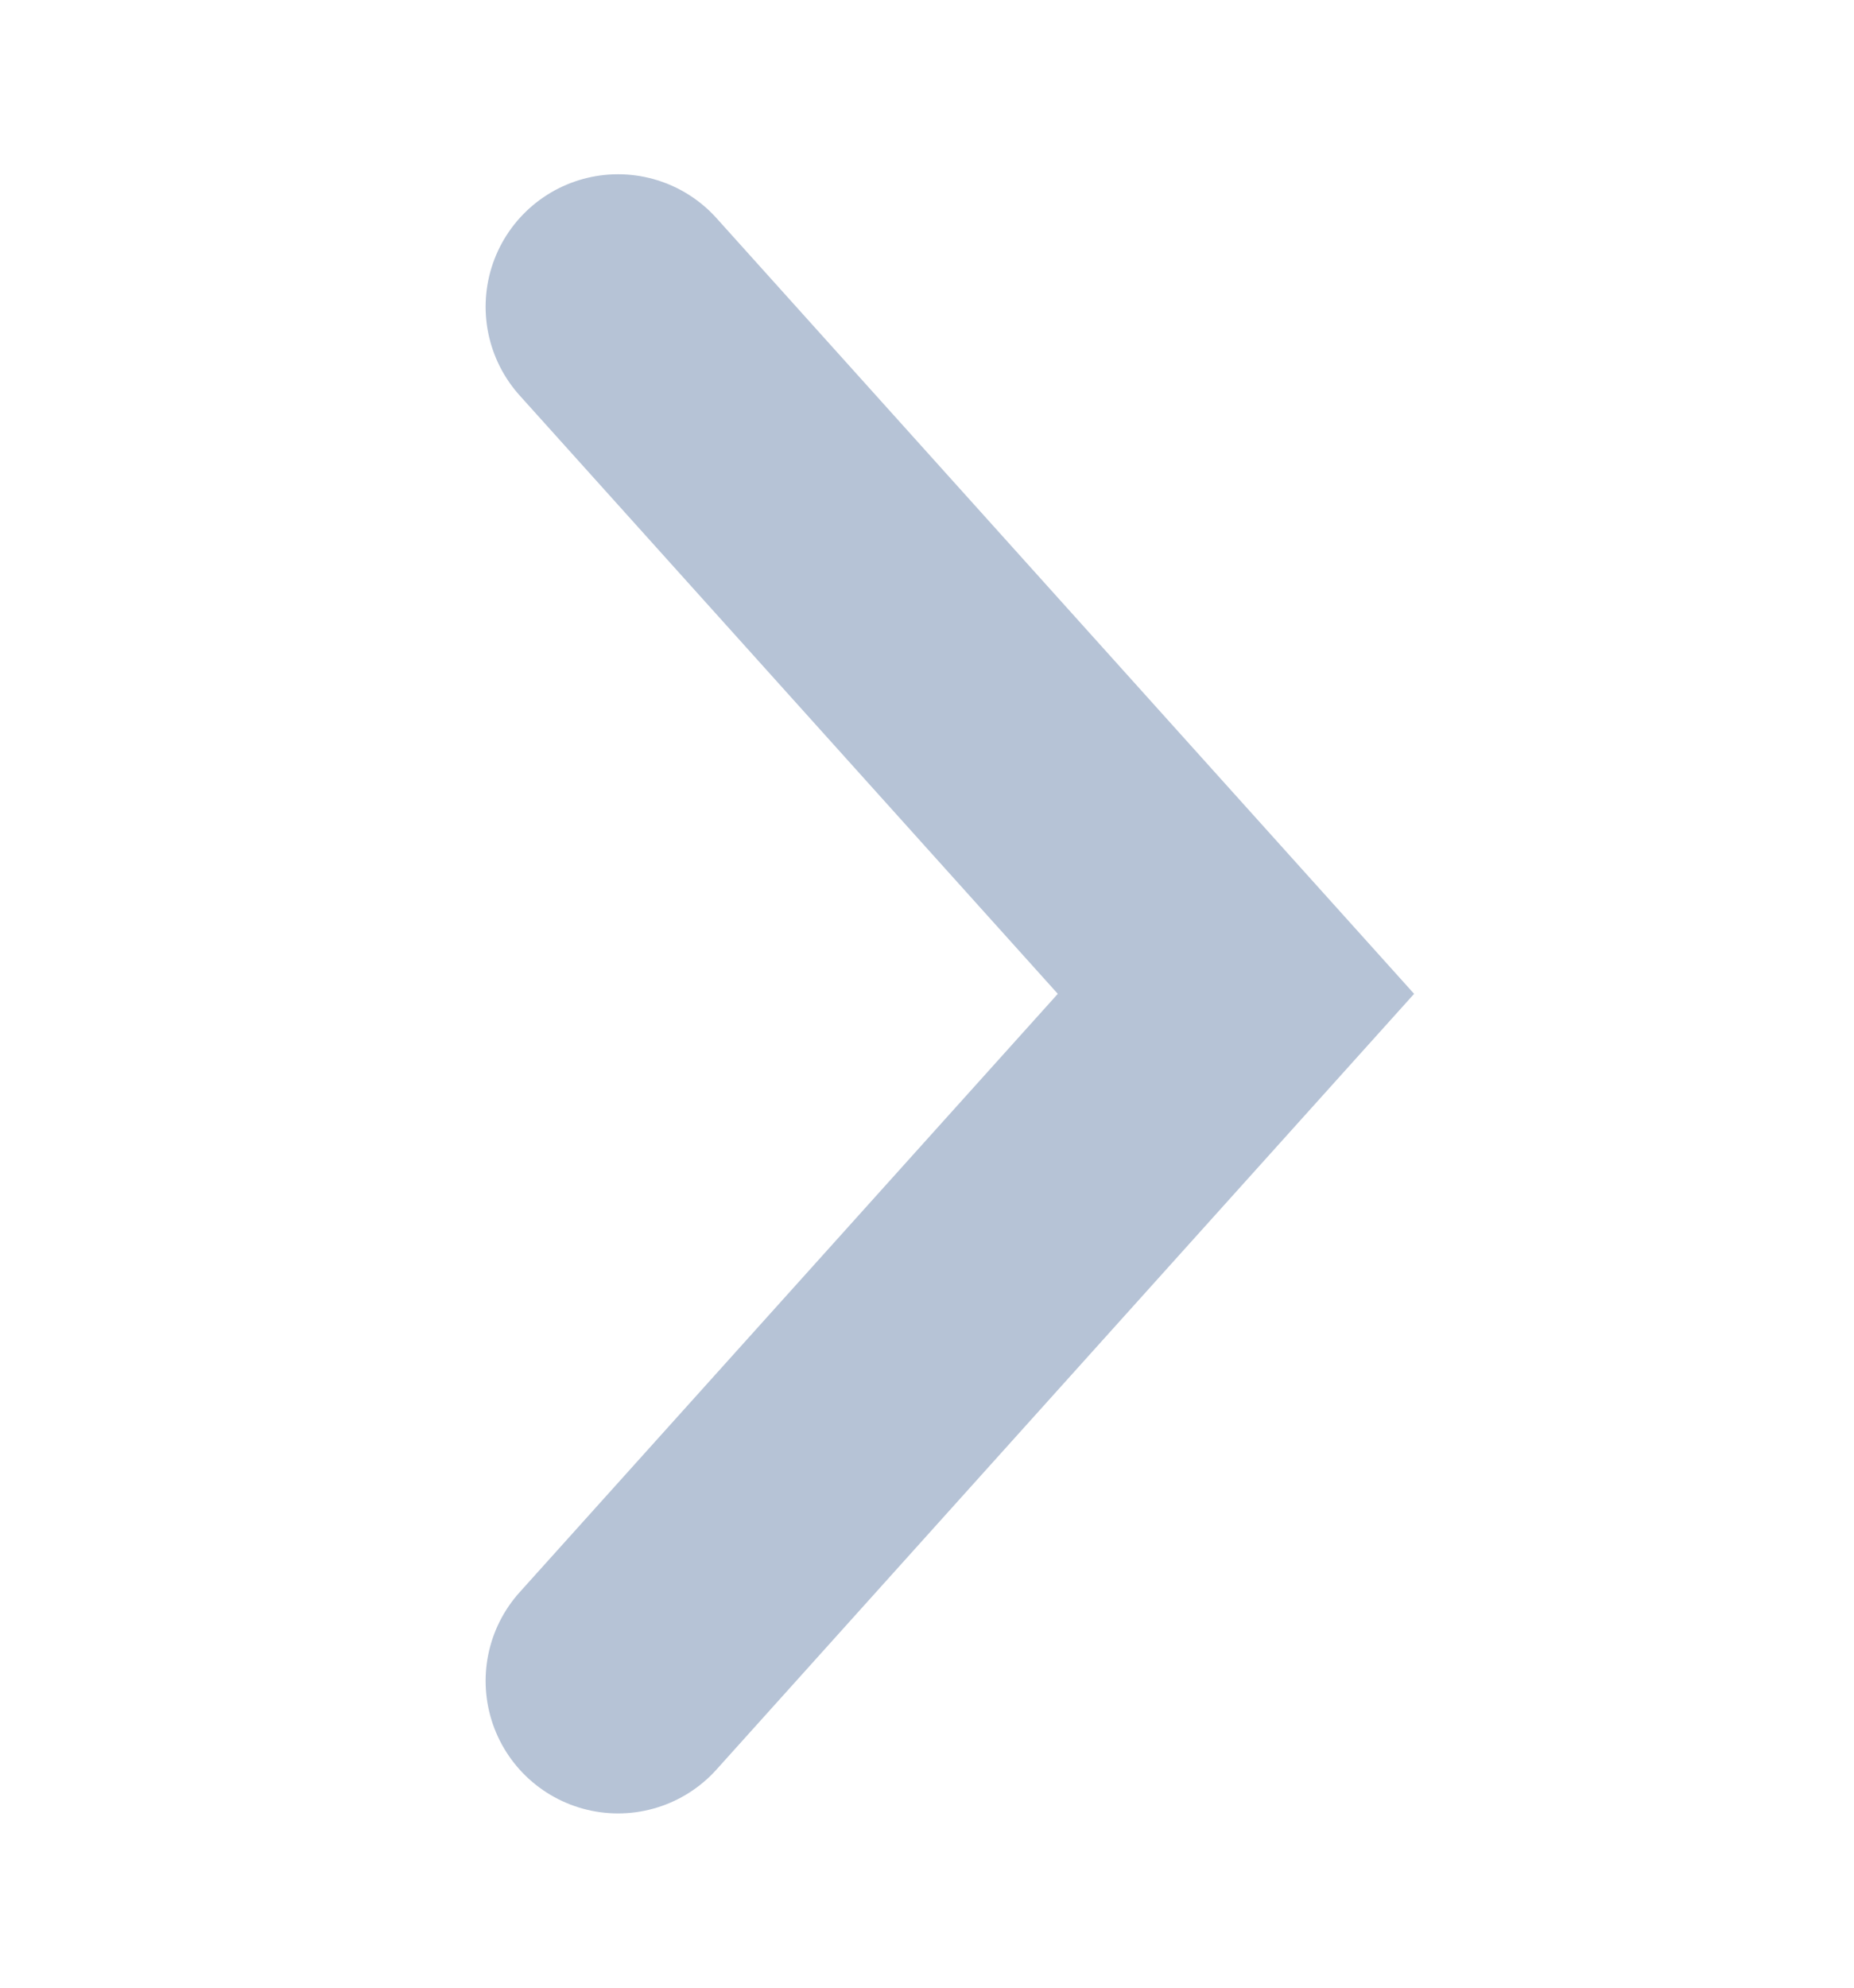
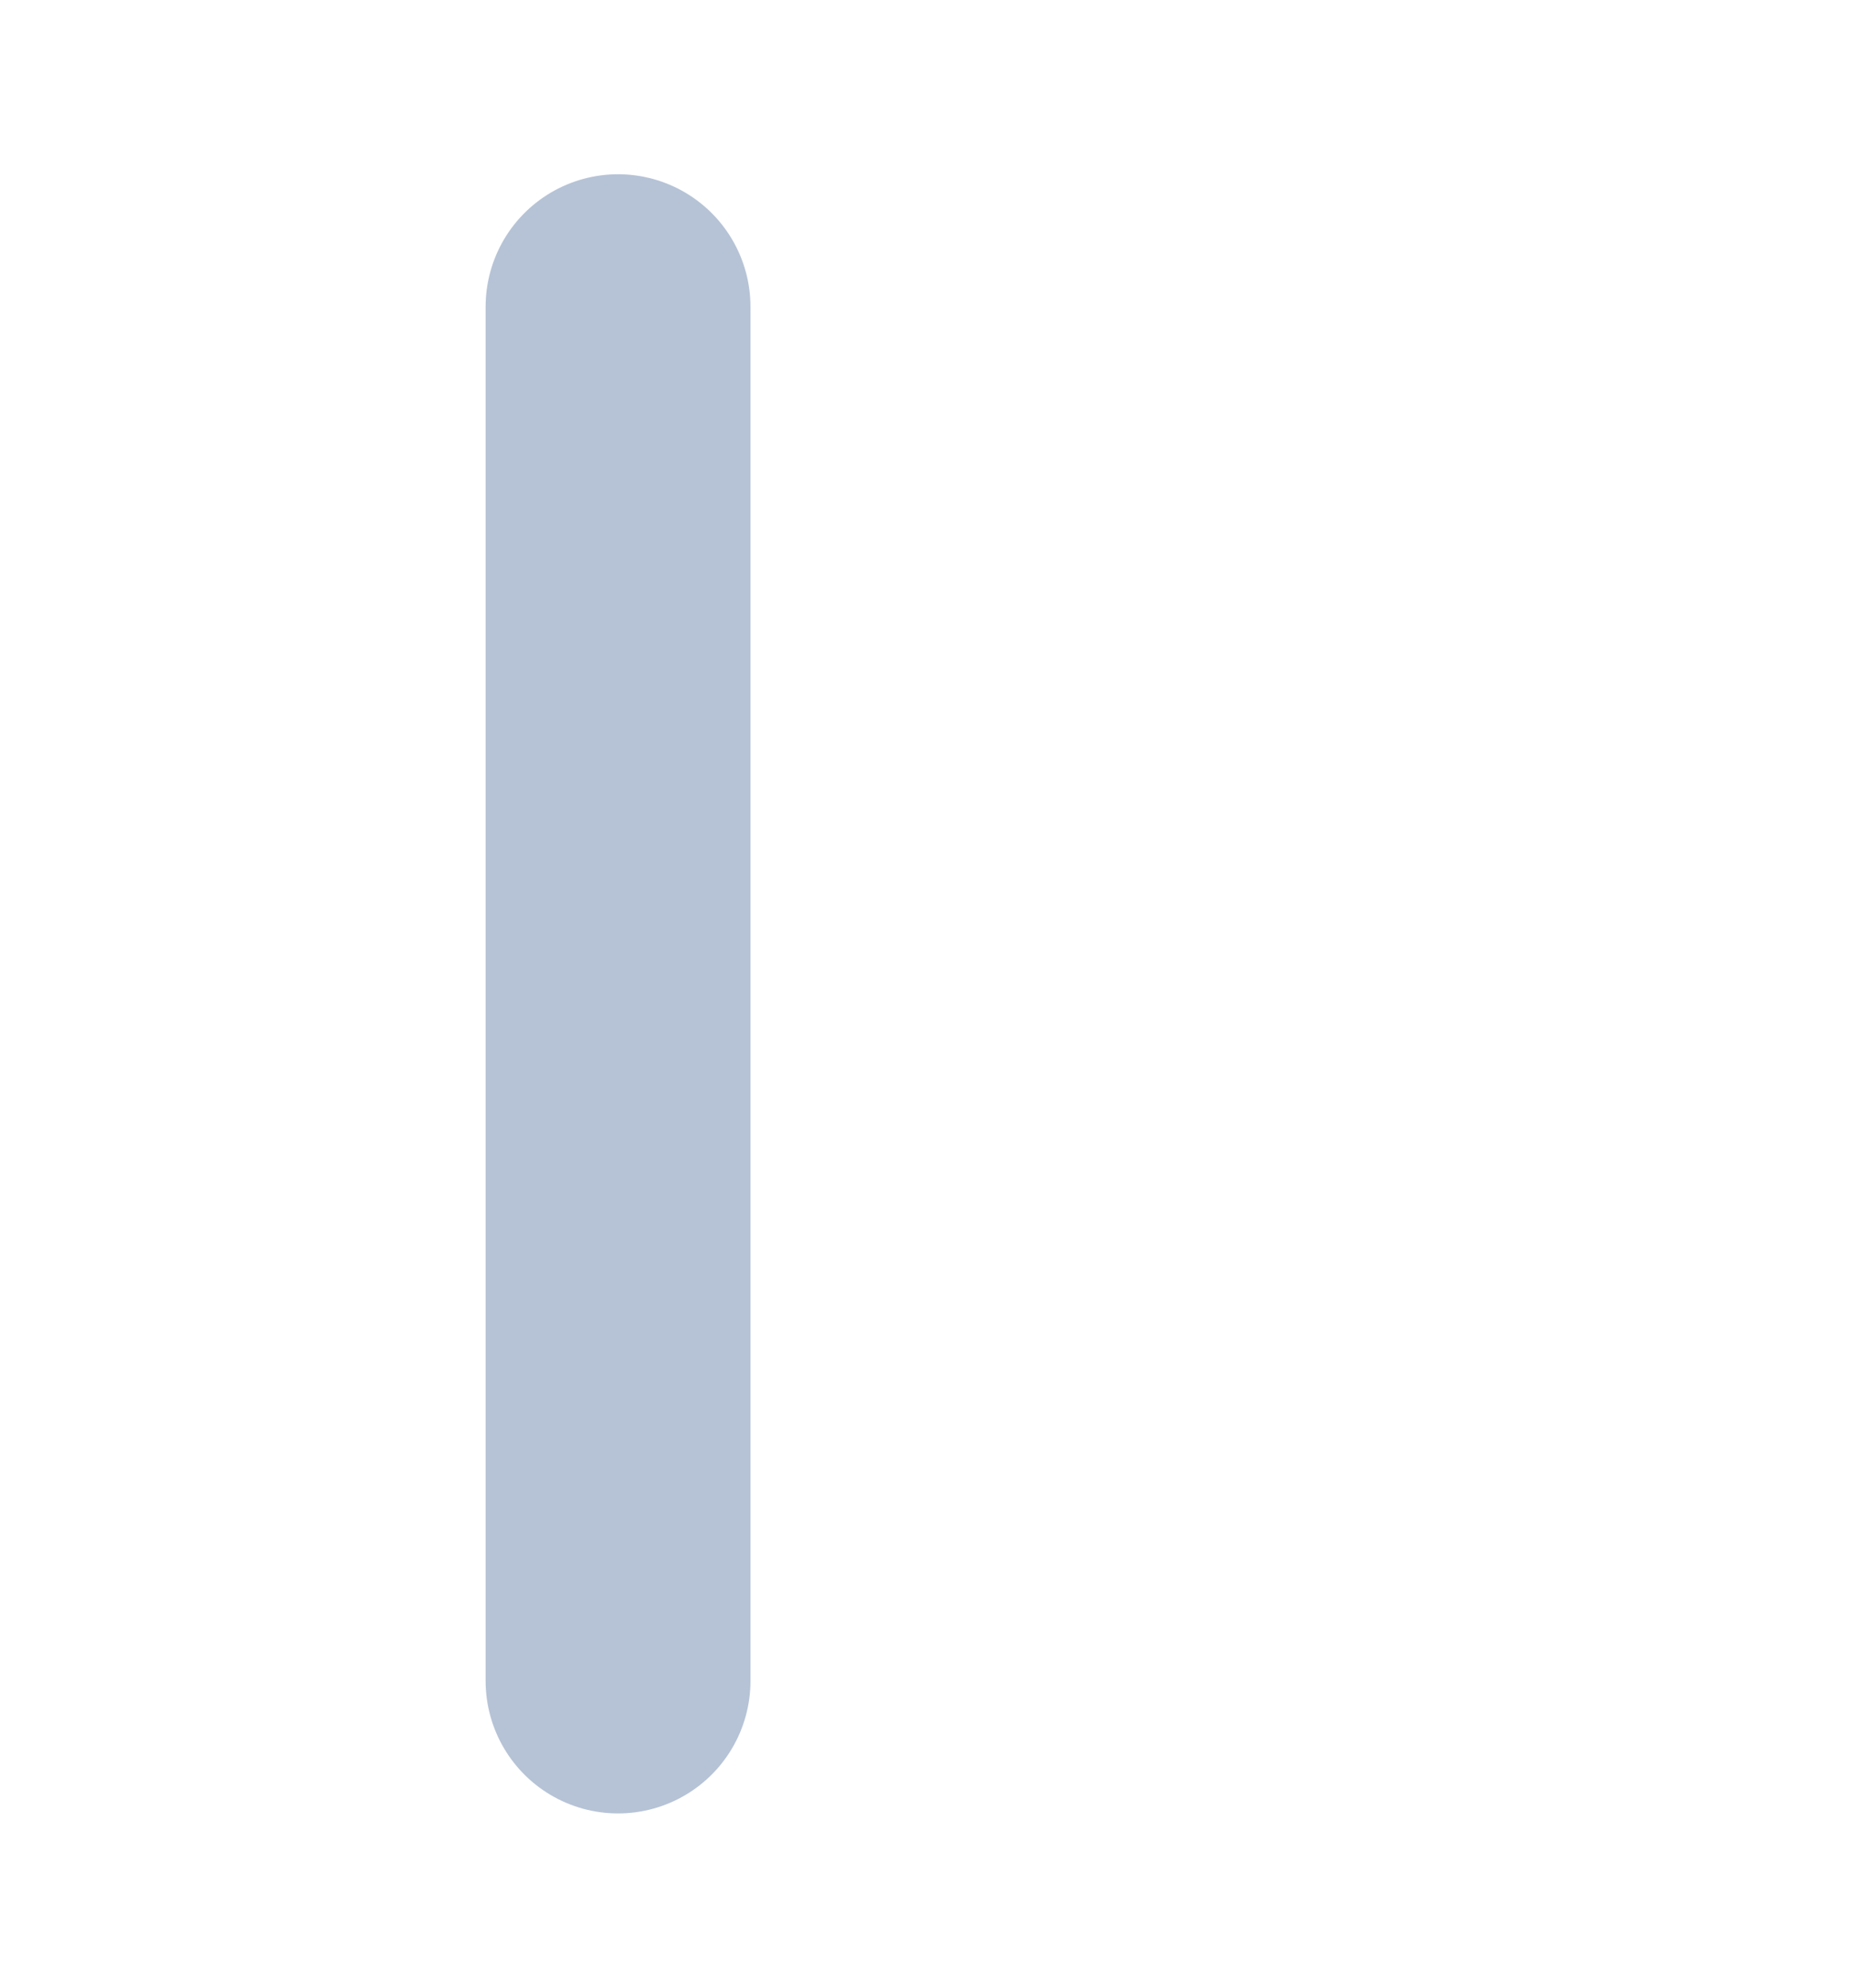
<svg xmlns="http://www.w3.org/2000/svg" width="14" height="15" viewBox="0 0 14 15" fill="none">
-   <path d="M4.667 12.685L9.333 7.5L4.667 2.315" stroke="#B6C3D6" stroke-width="2" stroke-linecap="round" />
+   <path d="M4.667 12.685L4.667 2.315" stroke="#B6C3D6" stroke-width="2" stroke-linecap="round" />
</svg>